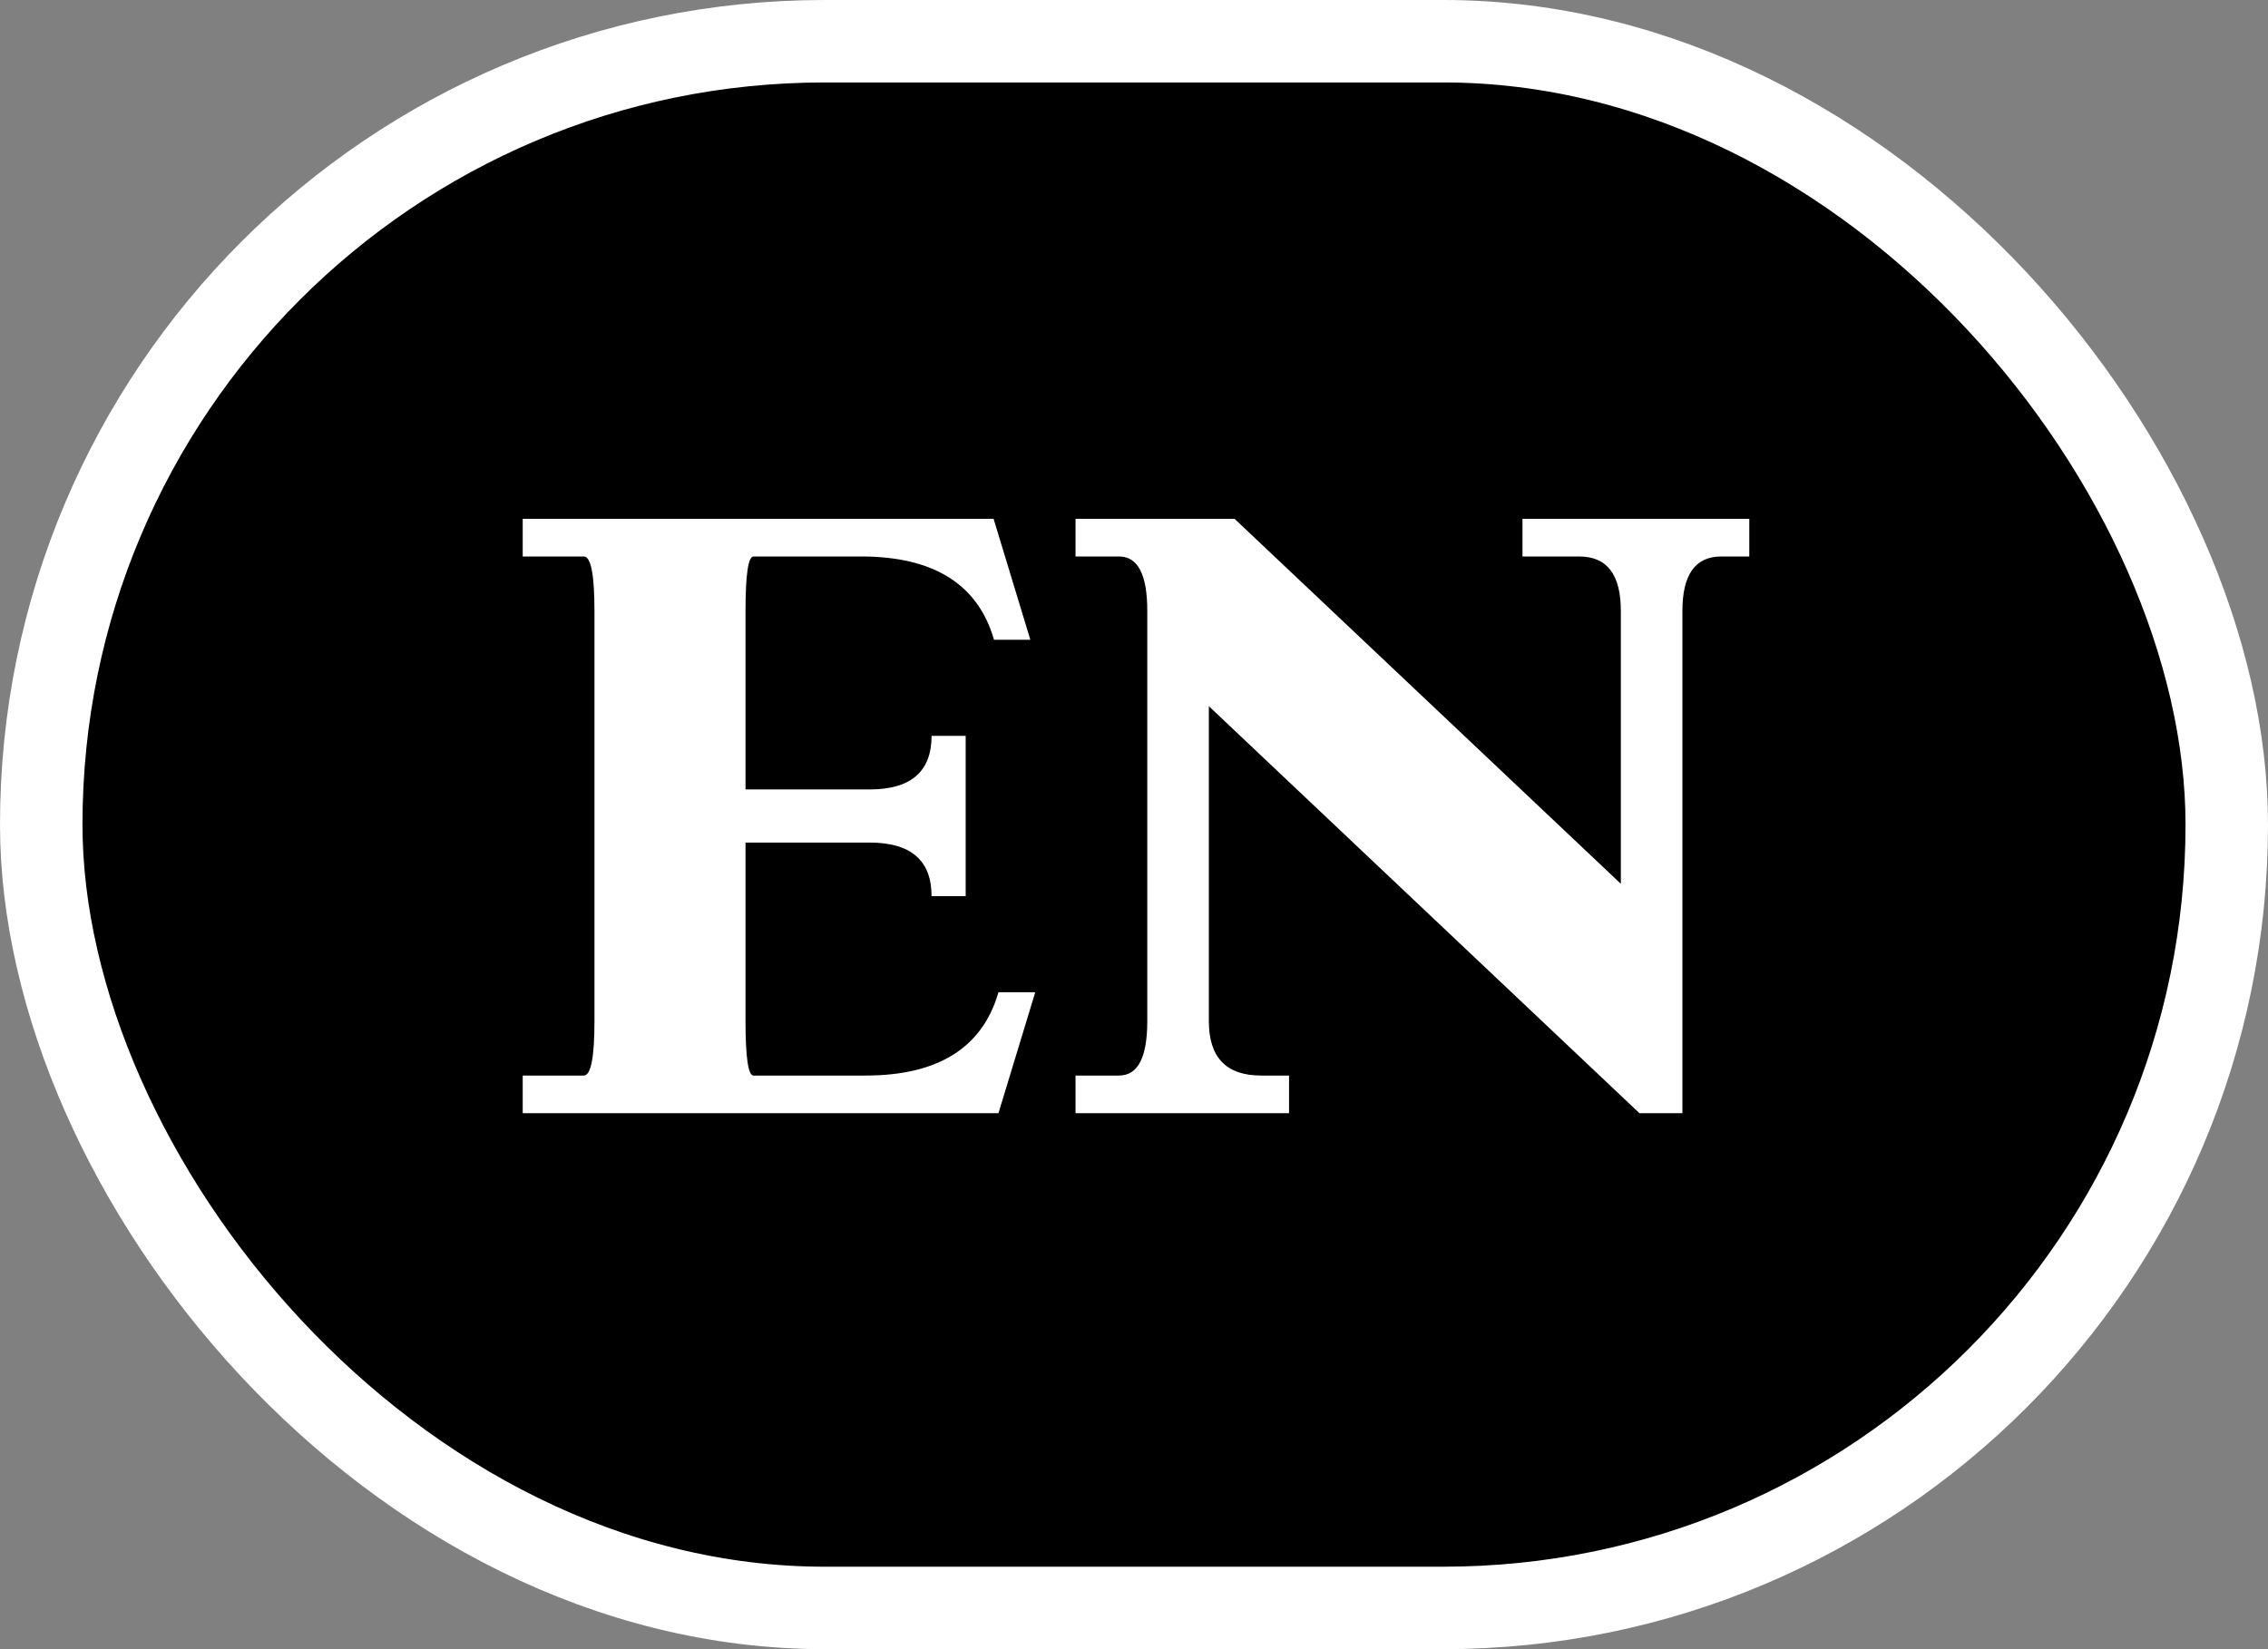
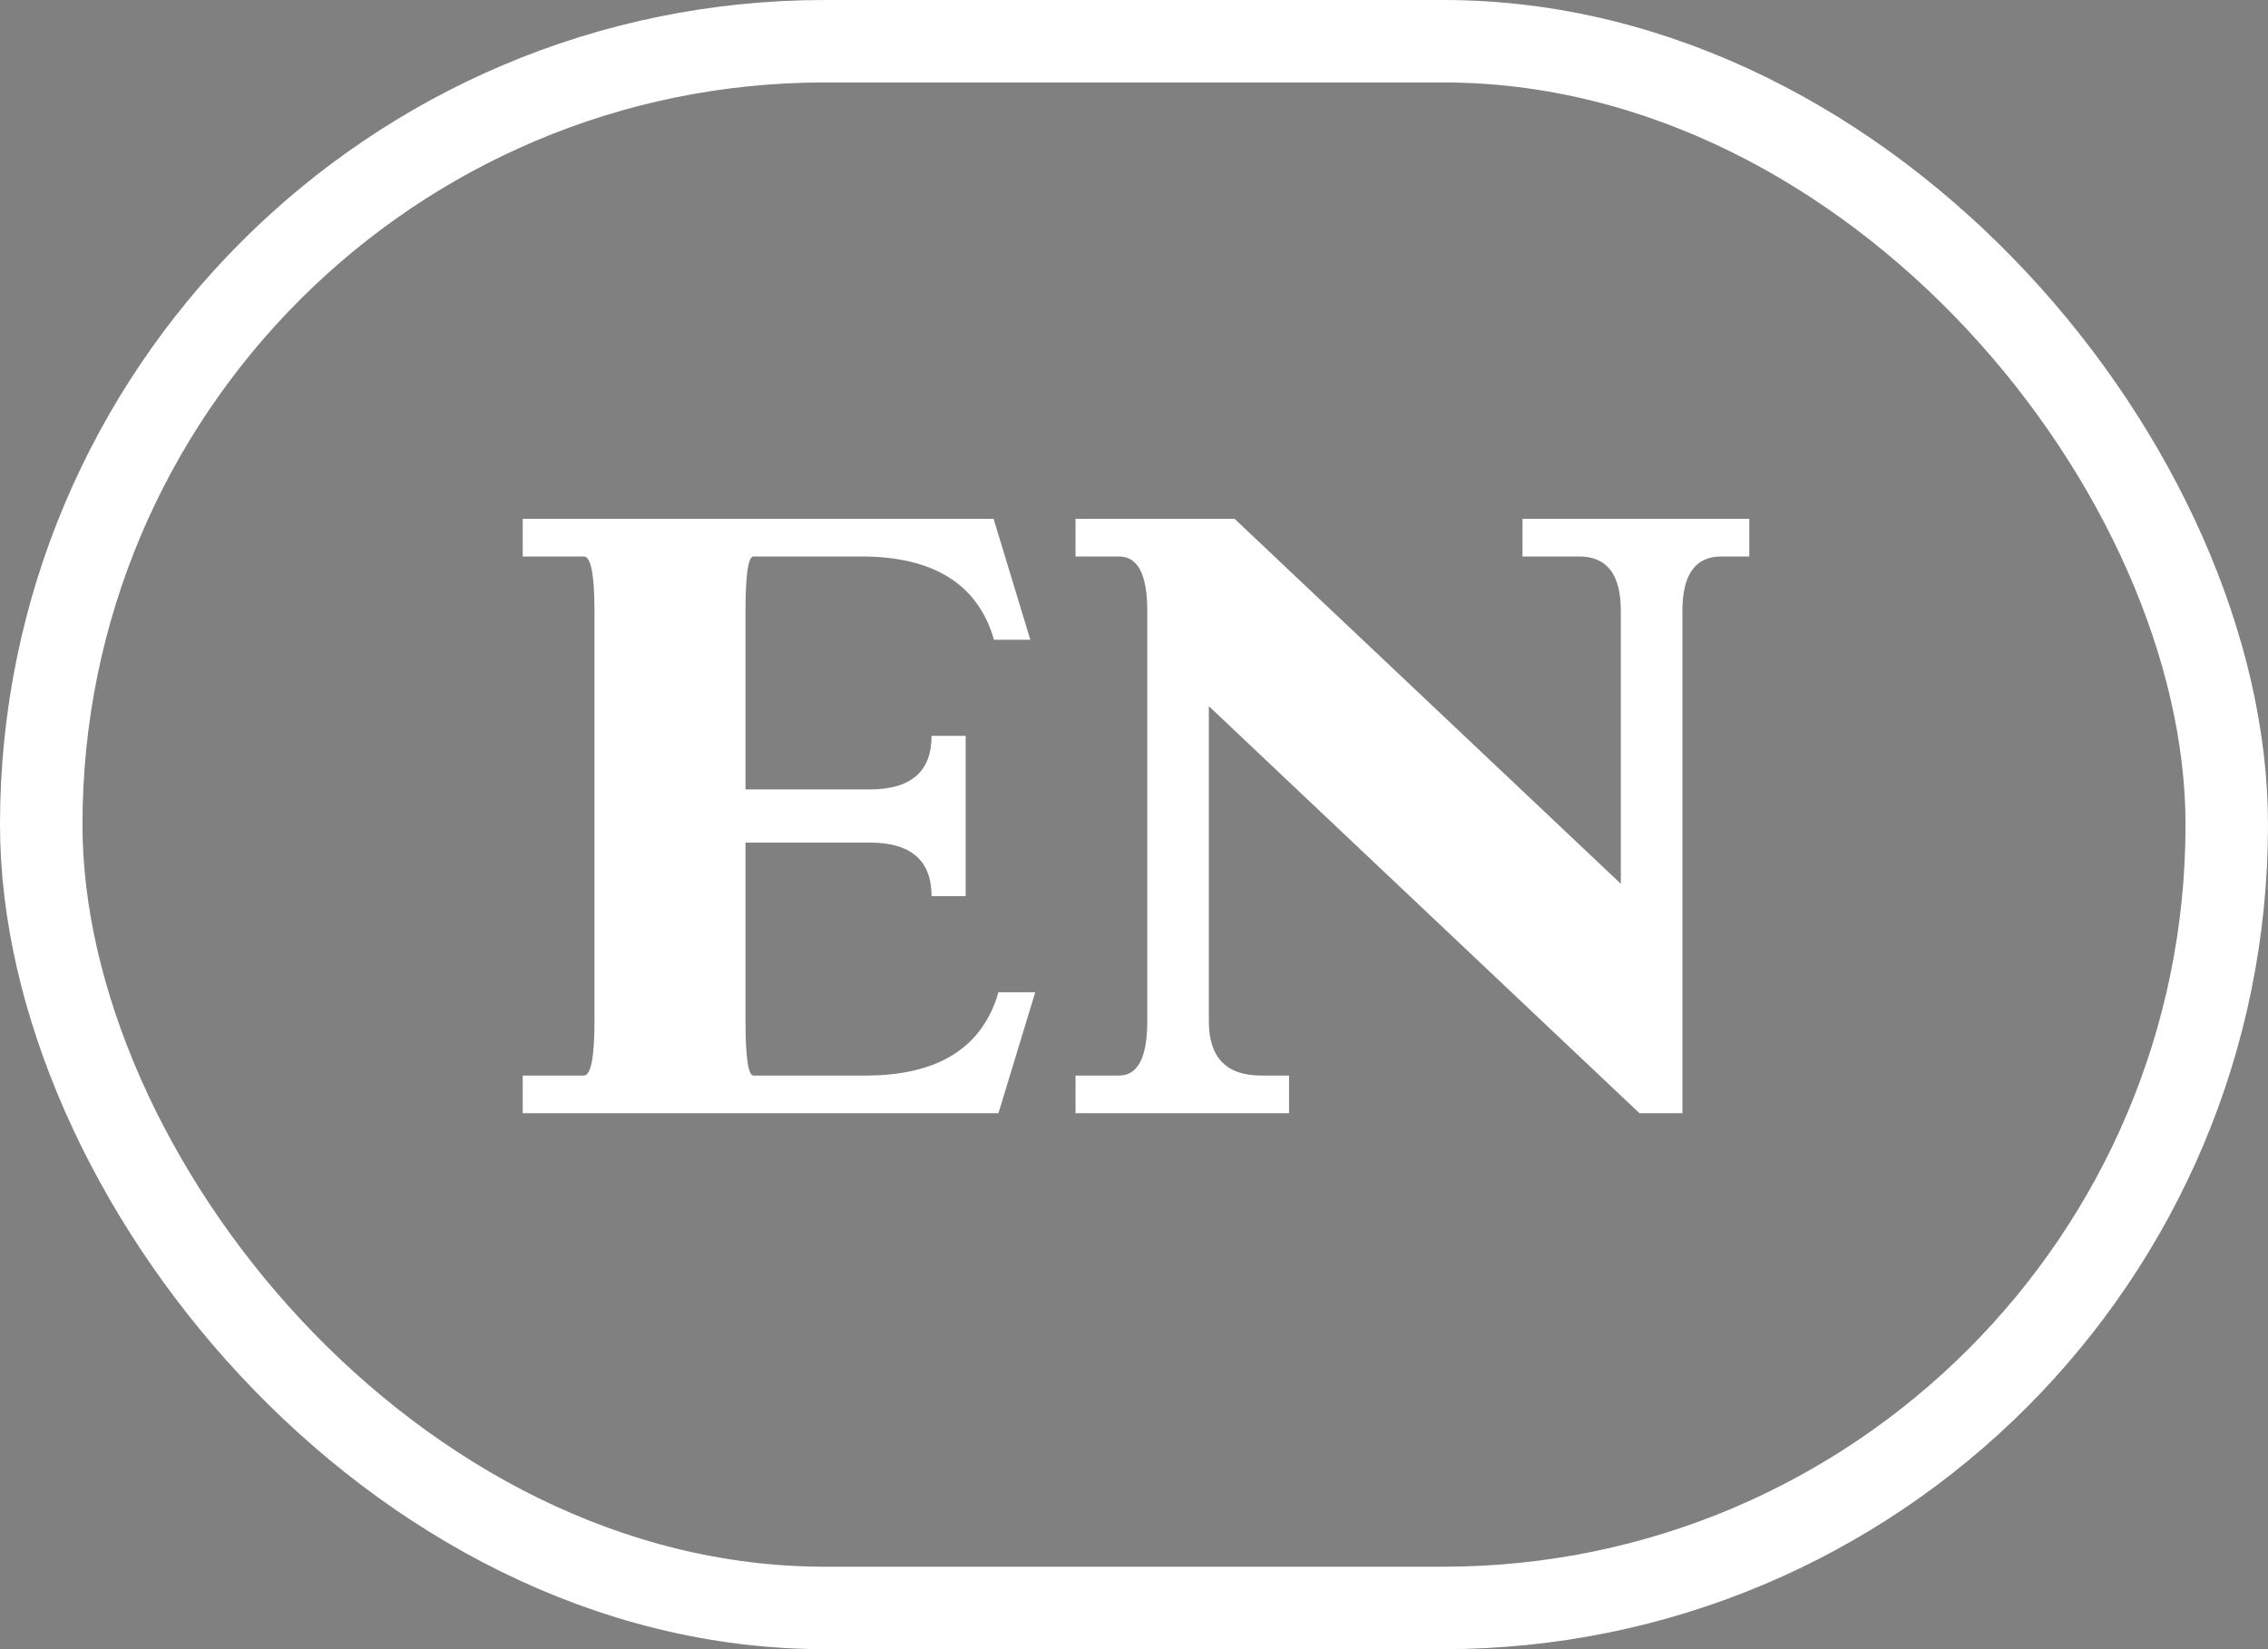
<svg xmlns="http://www.w3.org/2000/svg" width="55" height="40" viewBox="0 0 55 40" fill="none">
  <rect x="0" y="0" width="55" height="40" fill="#808080" stroke="none" />
-   <rect x="1" y="1" width="53" height="38" rx="19" fill="black" />
  <rect x="1" y="1" width="53" height="38" rx="19" stroke="white" stroke-width="2" />
  <path d="M18.079 19.148H21.087C22.086 19.148 22.591 18.718 22.591 17.848H23.418V21.736H22.591C22.591 20.866 22.086 20.436 21.087 20.436H18.079V24.766C18.079 25.646 18.144 26.087 18.273 26.087H20.99C22.752 26.087 23.826 25.41 24.213 24.067H25.105L24.213 27H12.676V26.087H14.158C14.33 26.087 14.416 25.646 14.416 24.766V14.818C14.416 13.938 14.33 13.497 14.158 13.497H12.676V12.584H24.095L24.986 15.517H24.105C23.719 14.174 22.645 13.497 20.883 13.497H18.273C18.144 13.497 18.079 13.938 18.079 14.818V19.148ZM29.315 17.128V24.766C29.315 25.646 29.734 26.087 30.583 26.087H31.26V27H26.082V26.087H27.135C27.597 26.087 27.822 25.646 27.822 24.766V14.818C27.822 13.938 27.597 13.497 27.135 13.497H26.082V12.584H29.939L39.306 21.436V14.818C39.306 13.938 38.973 13.497 38.296 13.497H36.921V12.584H42.421V13.497H41.744C41.11 13.497 40.799 13.938 40.799 14.818V27H39.757L29.315 17.128Z" fill="white" />
</svg>